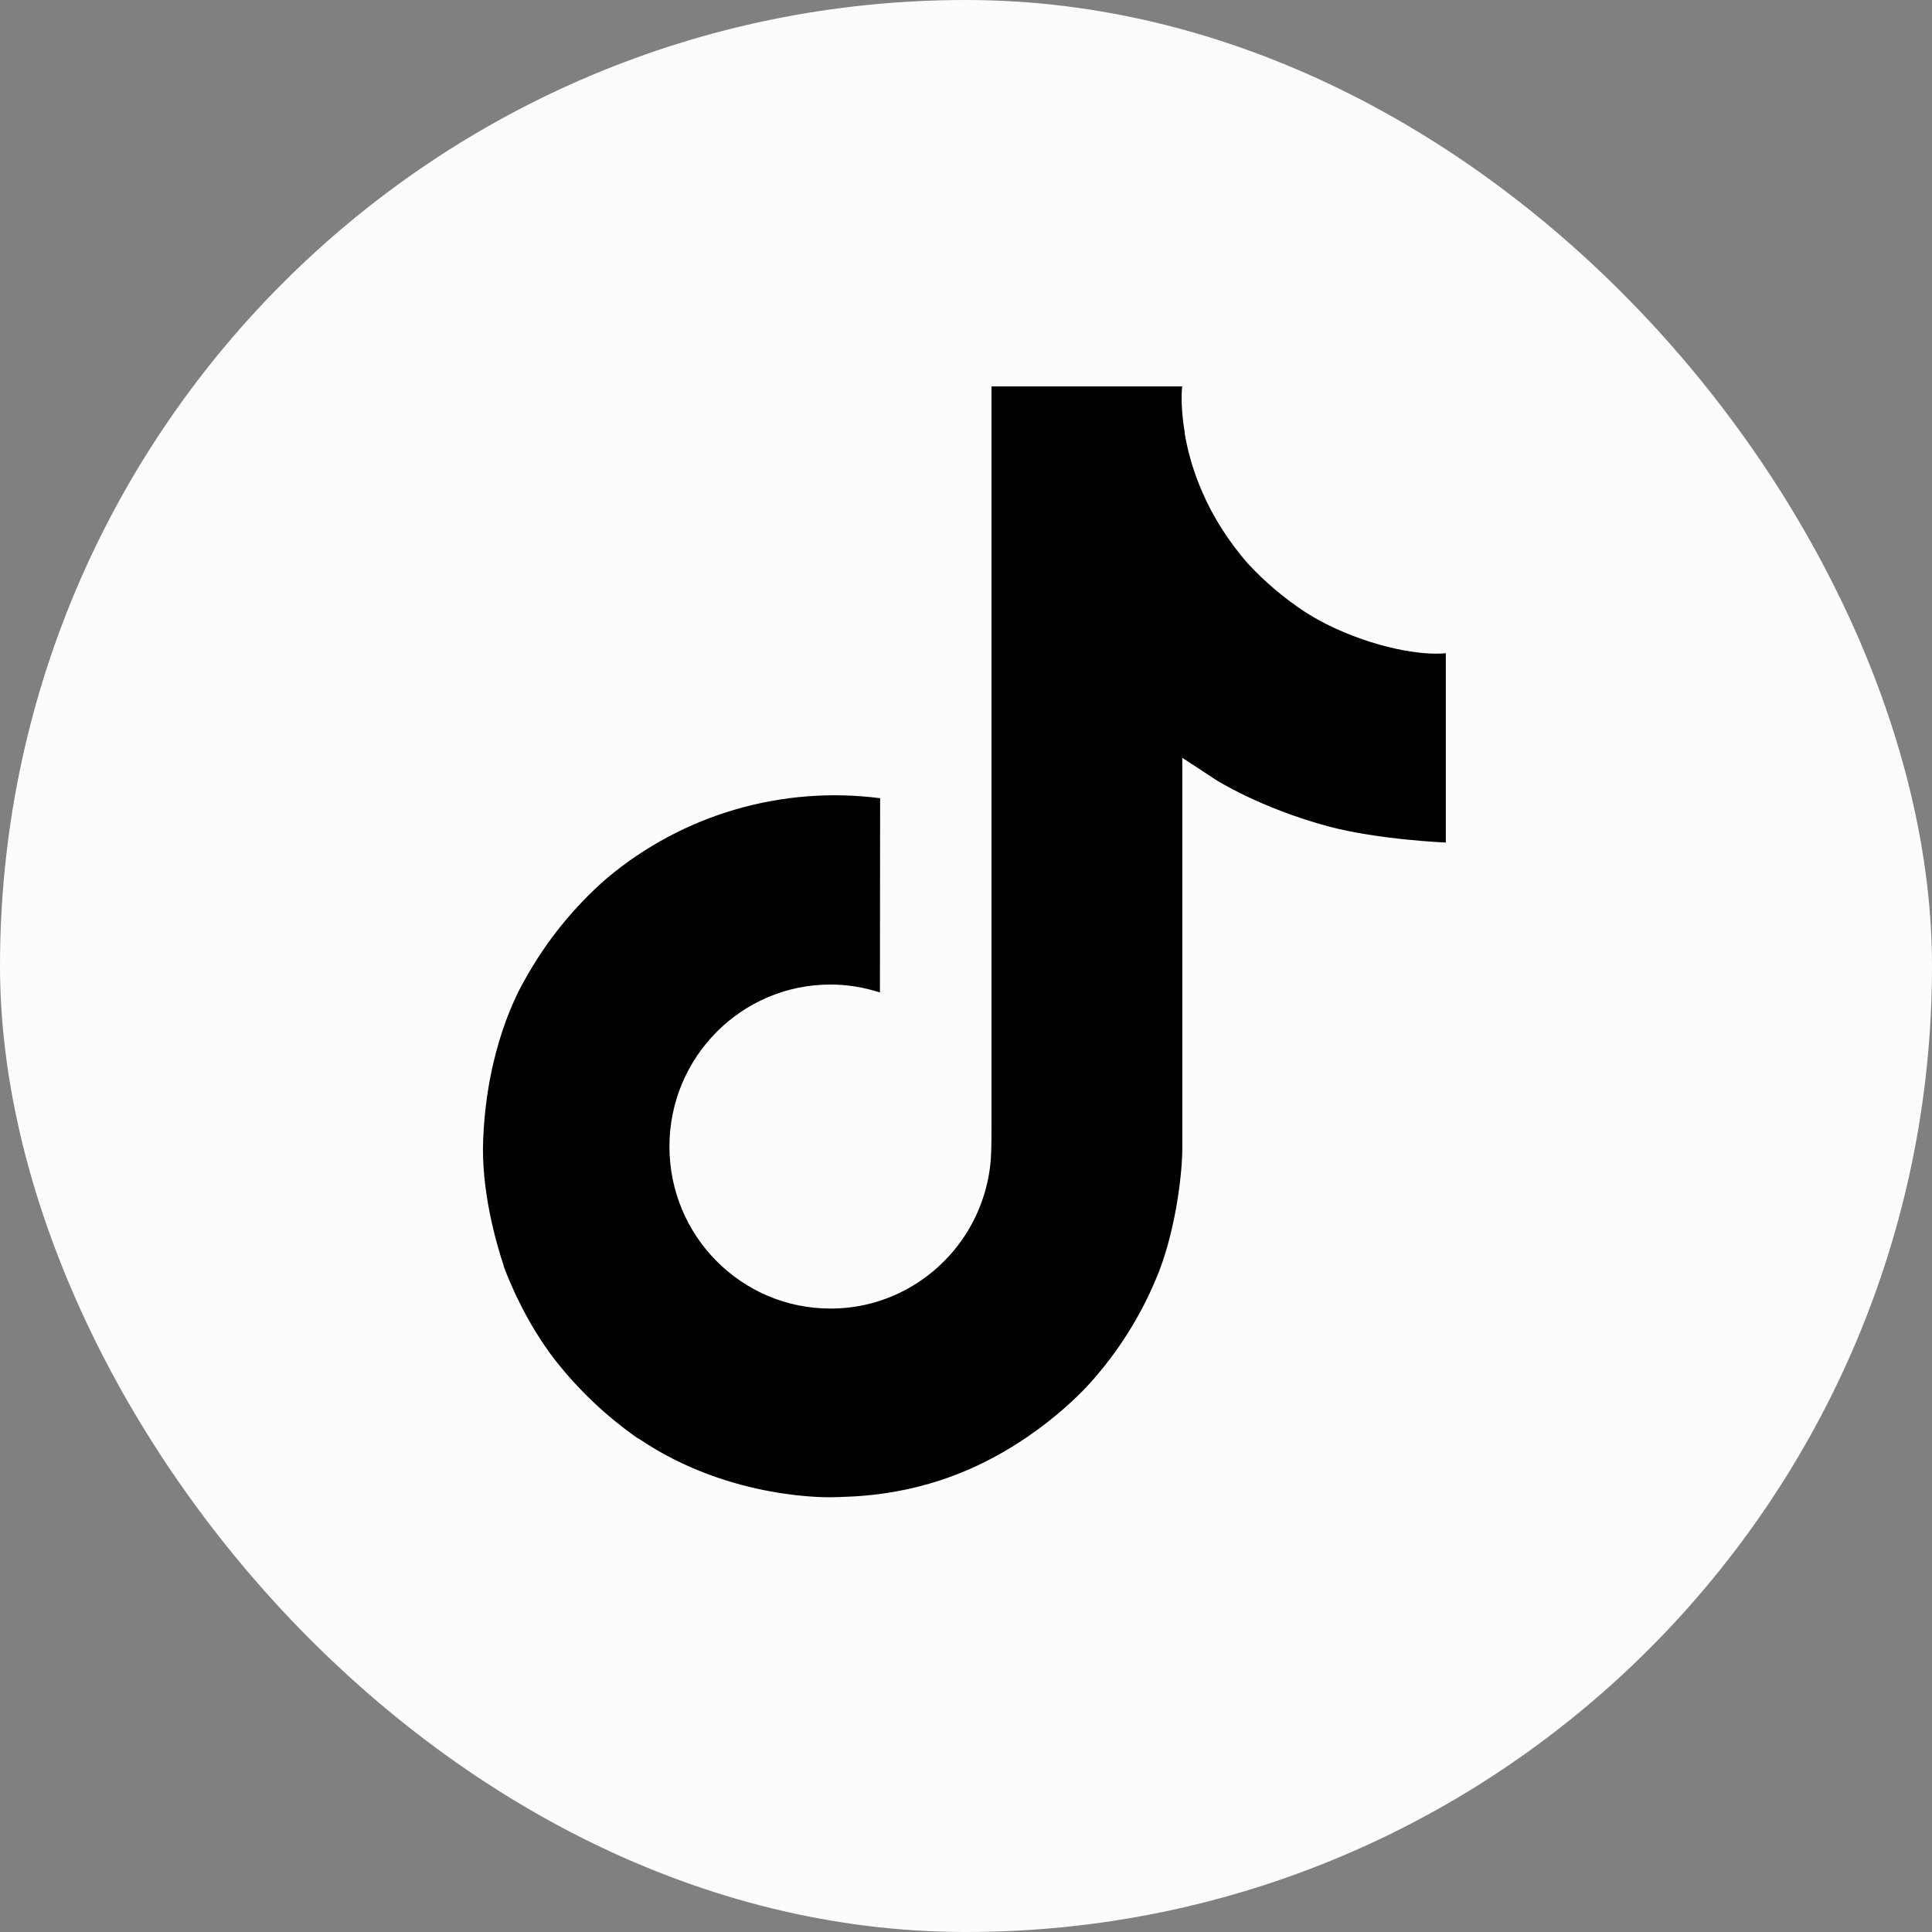
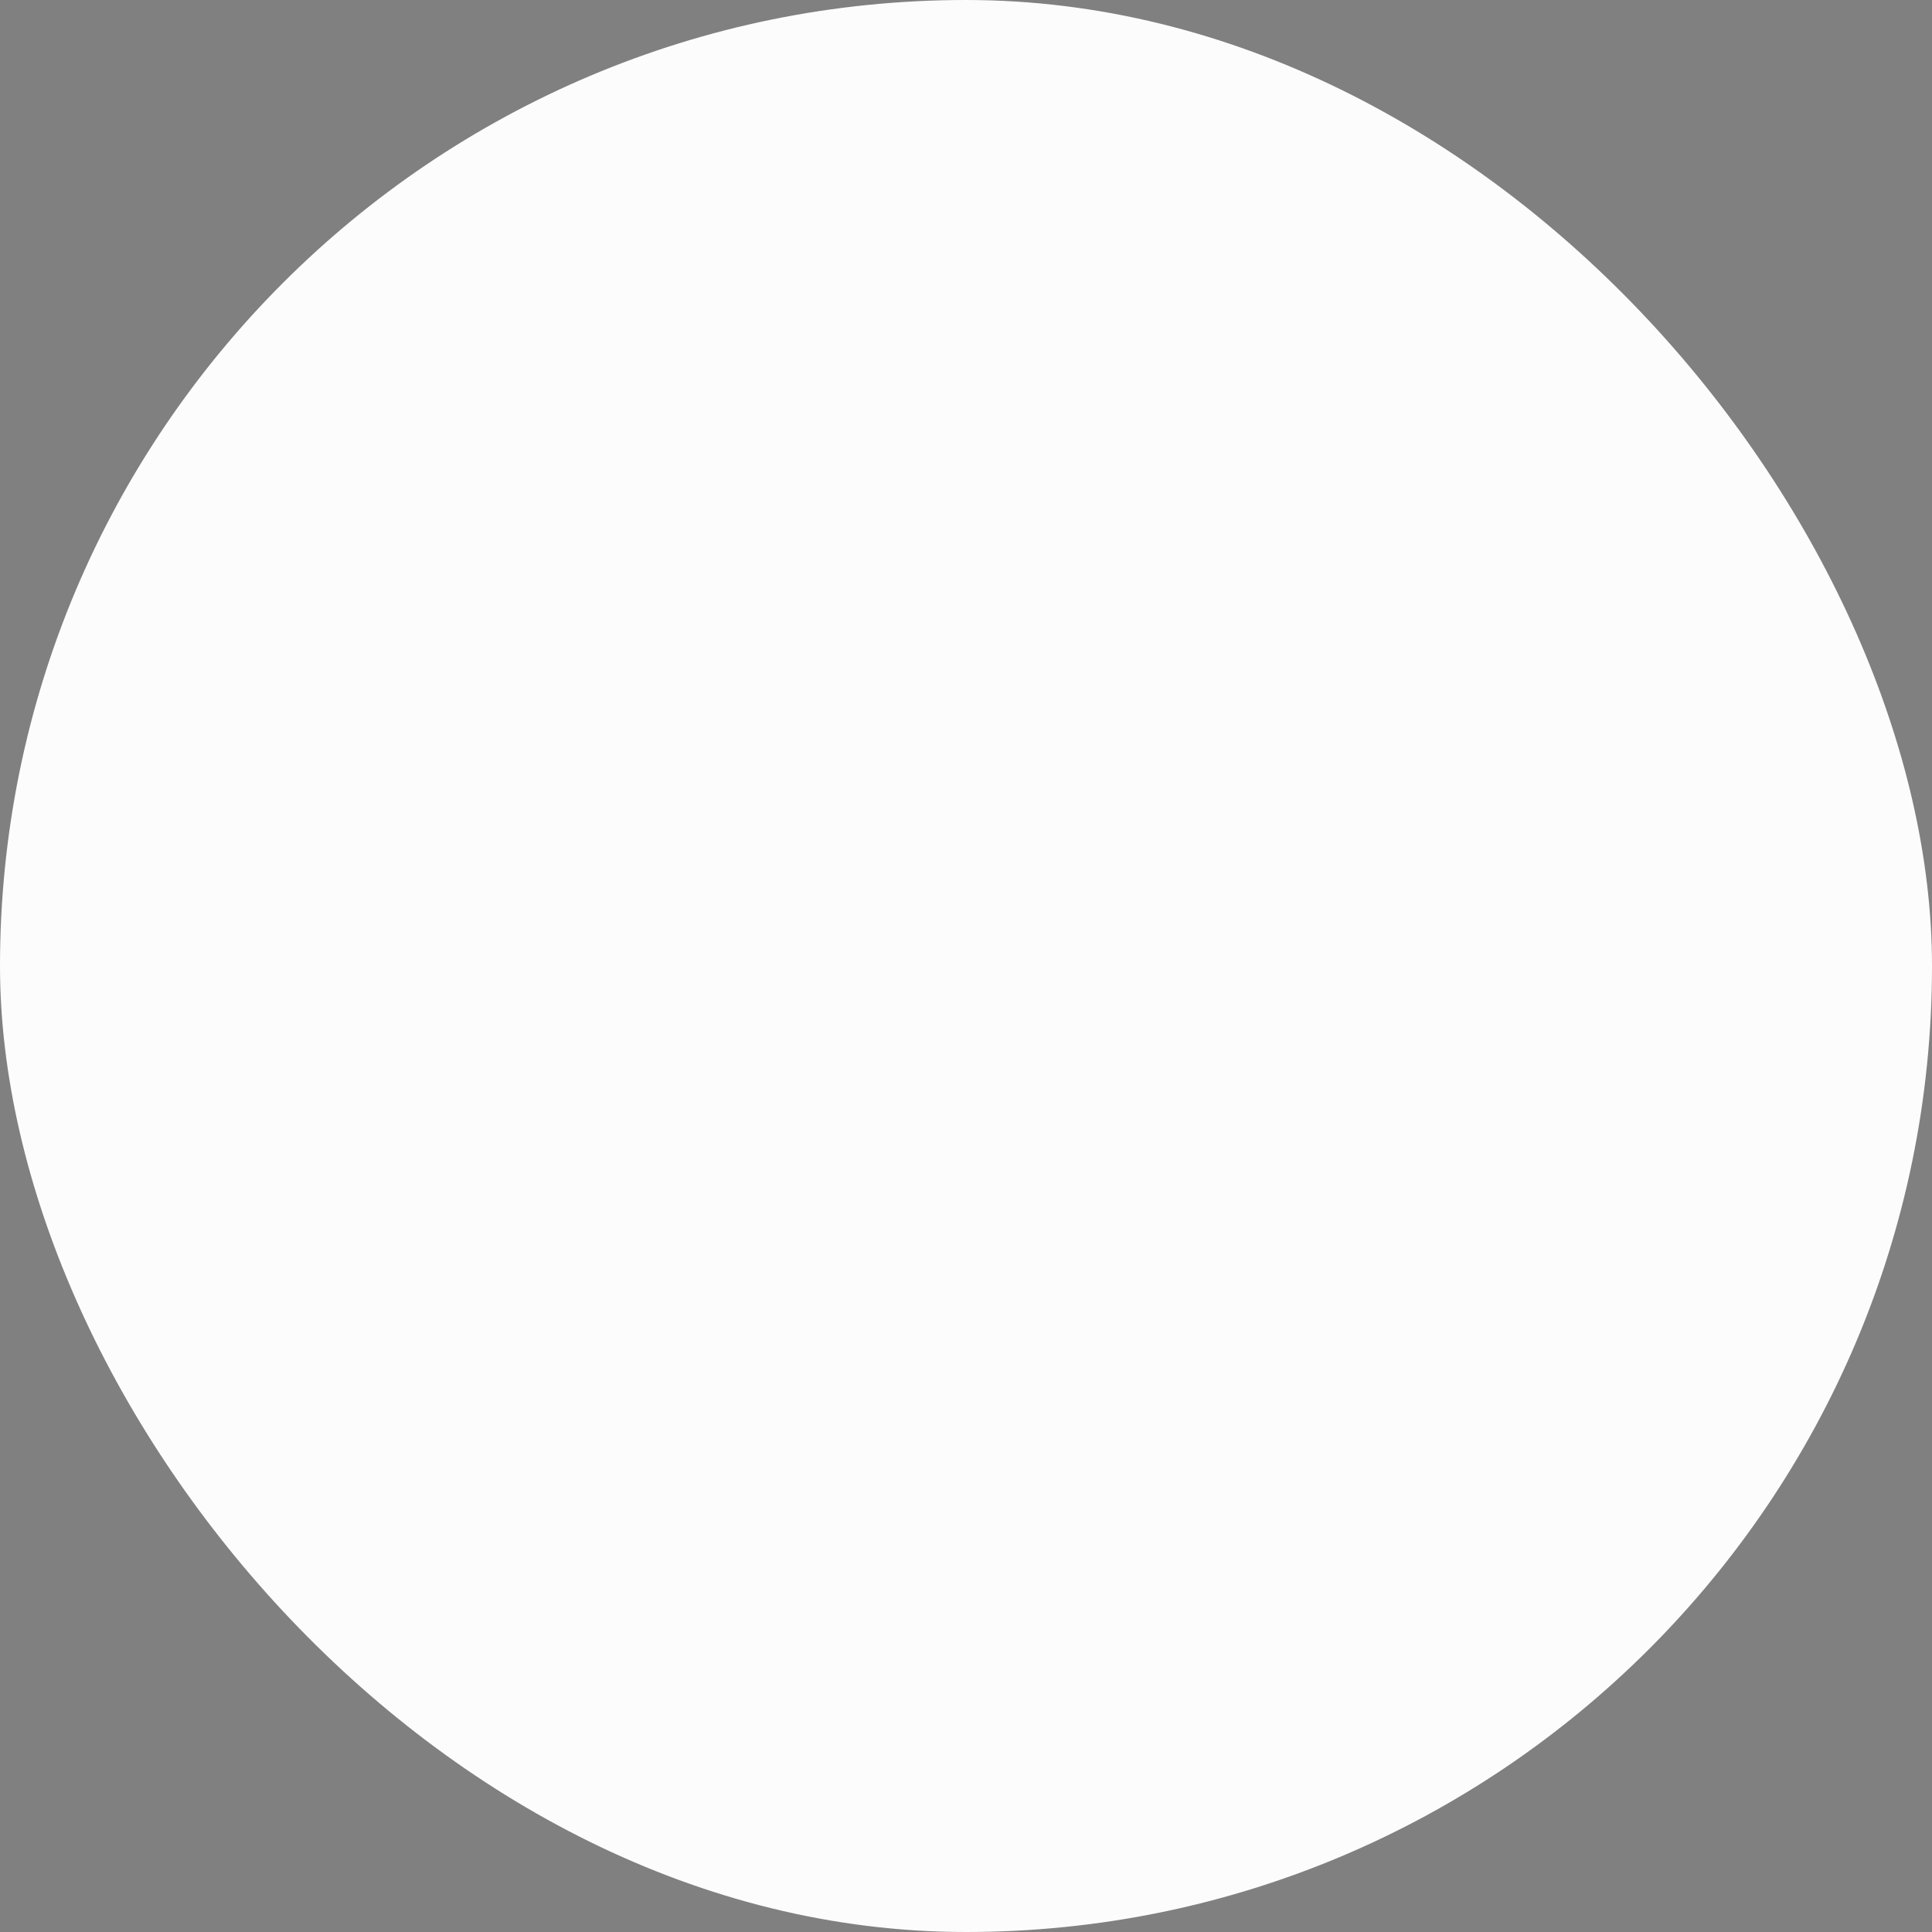
<svg xmlns="http://www.w3.org/2000/svg" width="20" height="20" viewBox="0 0 20 20" fill="none">
  <rect x="0" y="0" width="20" height="20" fill="#808080" stroke="none" />
  <rect width="20" height="20" rx="10" fill="#FCFCFC" />
-   <path d="M13.726 6.459C13.648 6.419 13.573 6.375 13.499 6.328C13.287 6.187 13.091 6.021 12.918 5.834C12.485 5.338 12.322 4.834 12.263 4.482H12.265C12.215 4.189 12.236 4 12.239 4H10.264V11.637C10.264 11.74 10.264 11.841 10.26 11.941C10.26 11.954 10.259 11.965 10.258 11.978C10.258 11.984 10.258 11.99 10.257 11.995C10.257 11.997 10.257 11.998 10.257 12C10.236 12.274 10.148 12.539 10.001 12.771C9.854 13.003 9.652 13.195 9.413 13.331C9.164 13.473 8.882 13.547 8.596 13.546C7.676 13.546 6.93 12.796 6.93 11.869C6.93 10.943 7.676 10.192 8.596 10.192C8.77 10.192 8.943 10.22 9.109 10.274L9.111 8.263C8.608 8.198 8.098 8.238 7.611 8.38C7.124 8.522 6.673 8.764 6.284 9.09C5.944 9.385 5.658 9.738 5.438 10.133C5.355 10.276 5.041 10.854 5.002 11.791C4.978 12.323 5.138 12.875 5.214 13.102V13.107C5.262 13.242 5.448 13.699 5.751 14.085C5.995 14.395 6.283 14.667 6.606 14.892V14.888L6.611 14.892C7.567 15.542 8.627 15.499 8.627 15.499C8.811 15.492 9.425 15.499 10.123 15.169C10.898 14.802 11.339 14.255 11.339 14.255C11.62 13.929 11.844 13.557 12.001 13.155C12.18 12.685 12.239 12.122 12.239 11.896V7.845C12.263 7.859 12.582 8.07 12.582 8.07C12.582 8.07 13.042 8.365 13.759 8.557C14.274 8.693 14.967 8.722 14.967 8.722V6.762C14.724 6.788 14.231 6.711 13.726 6.459Z" fill="black" />
</svg>